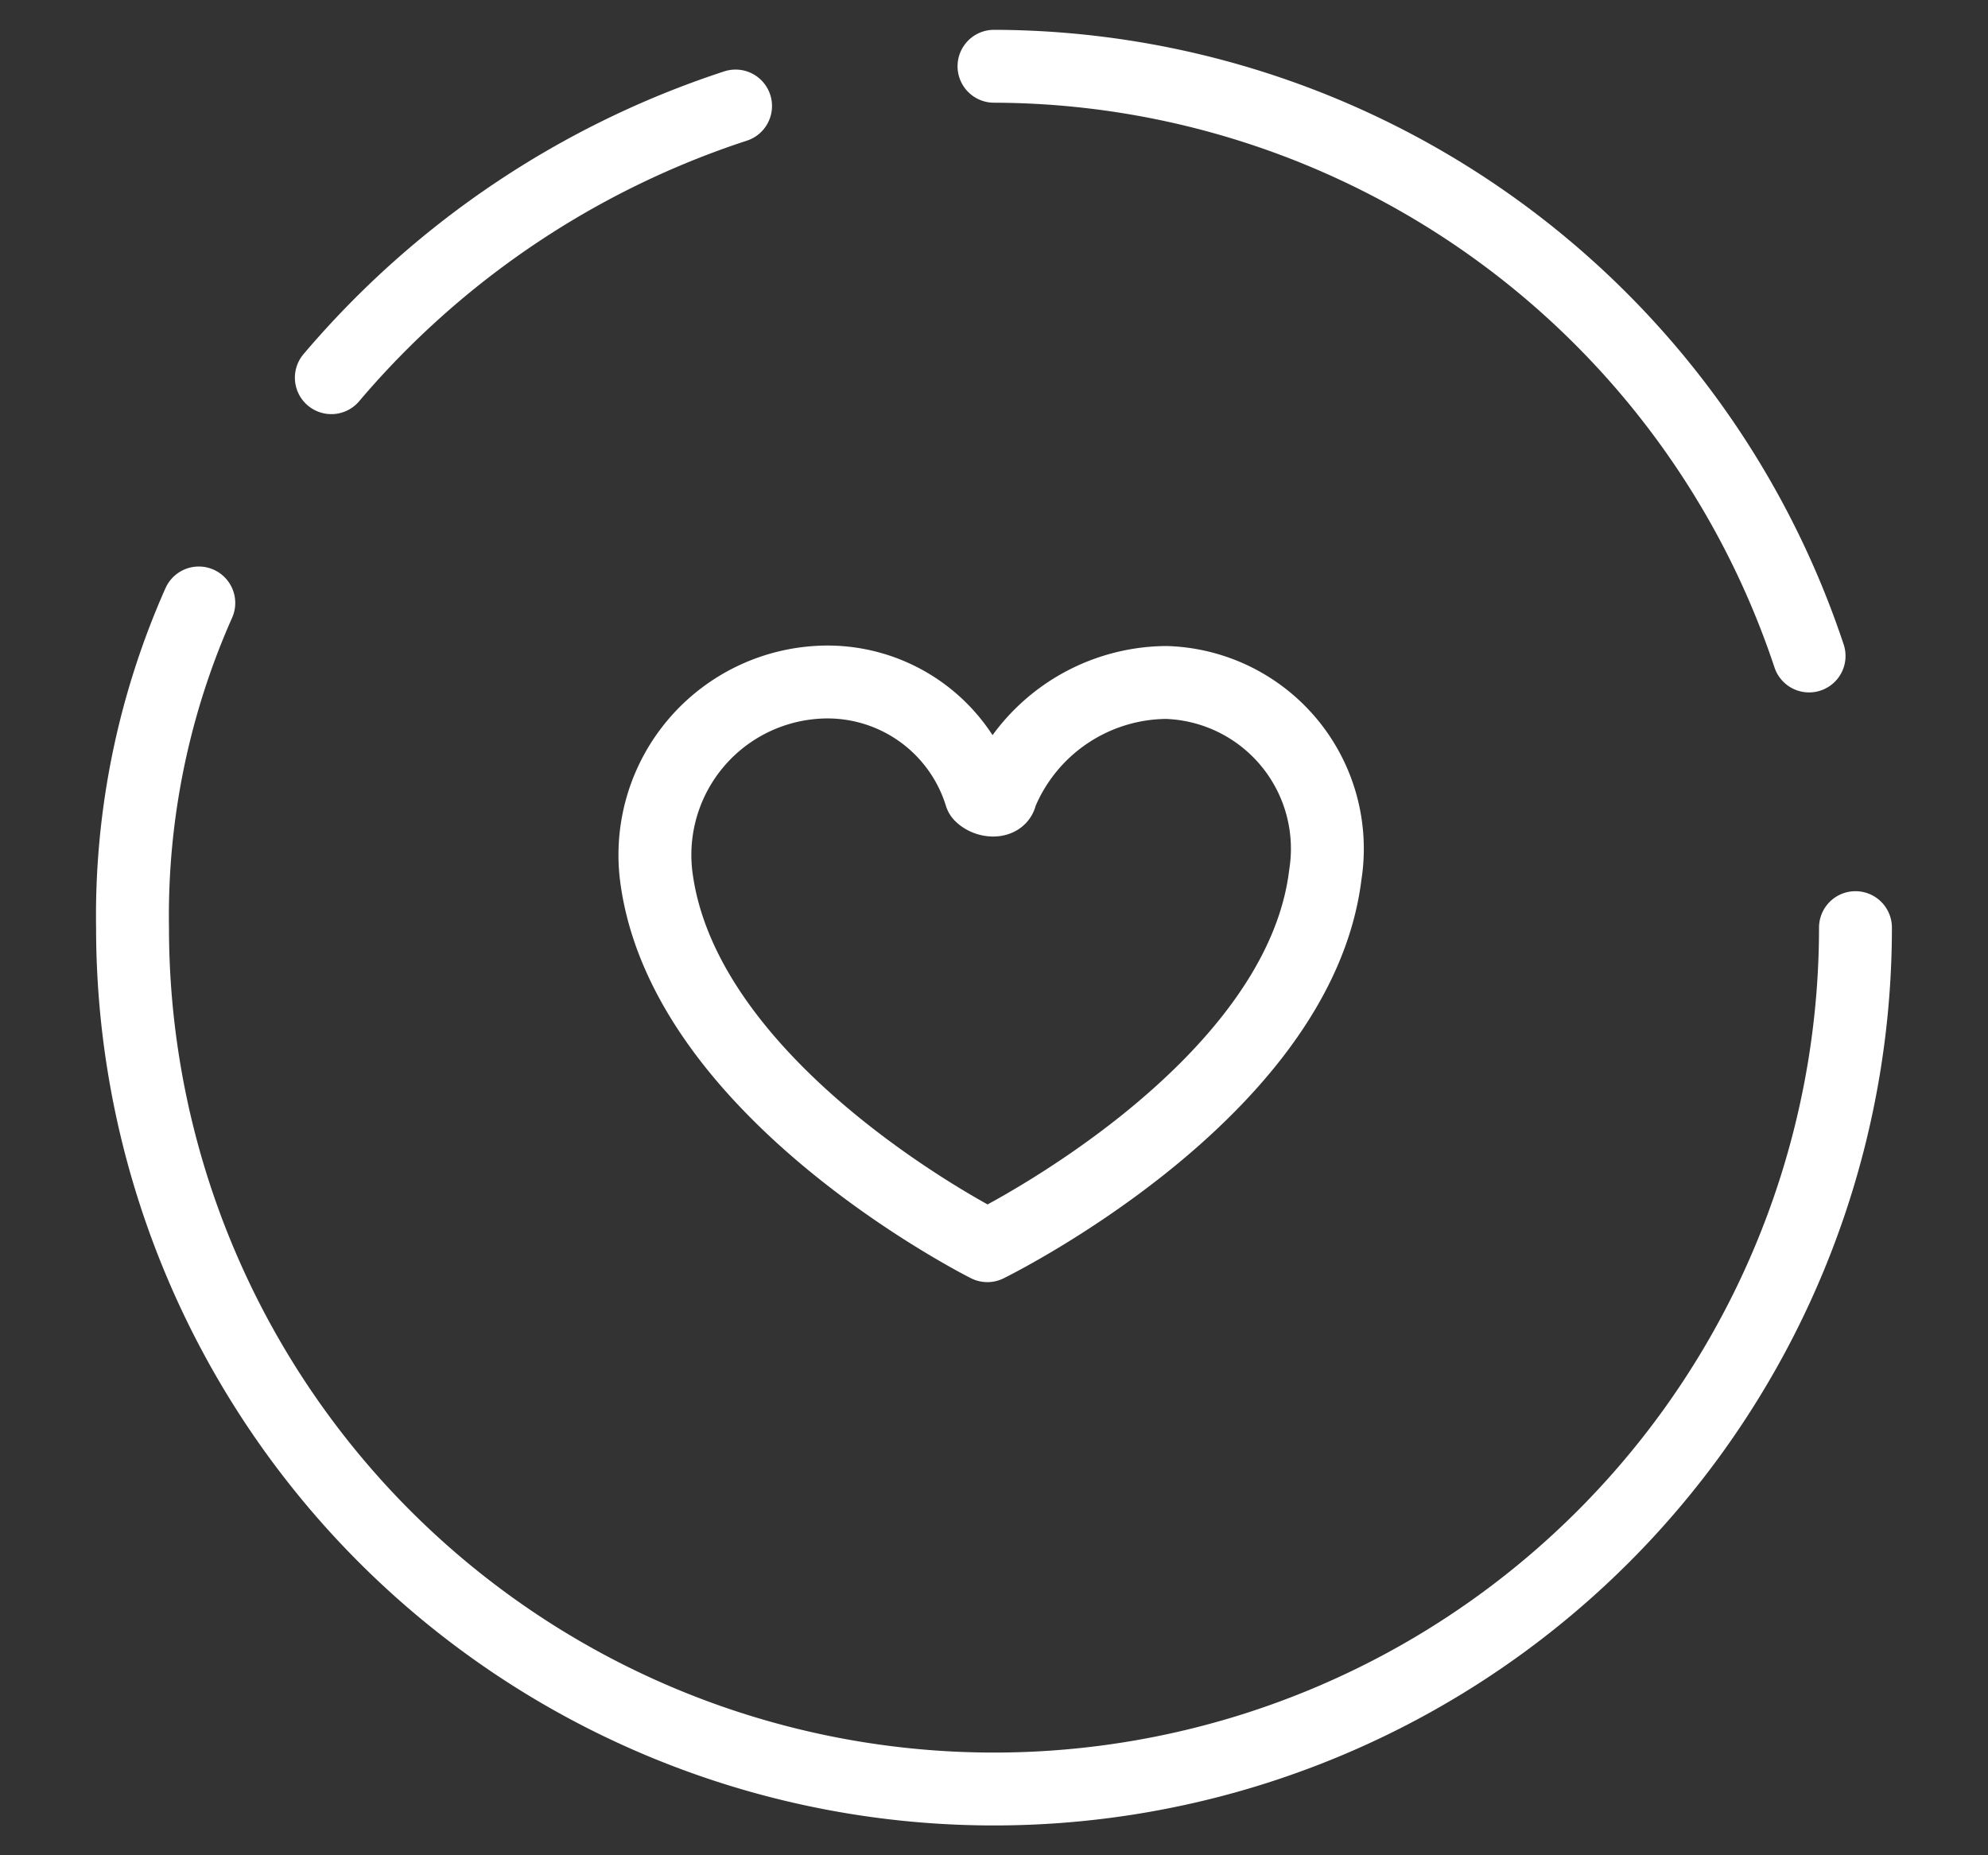
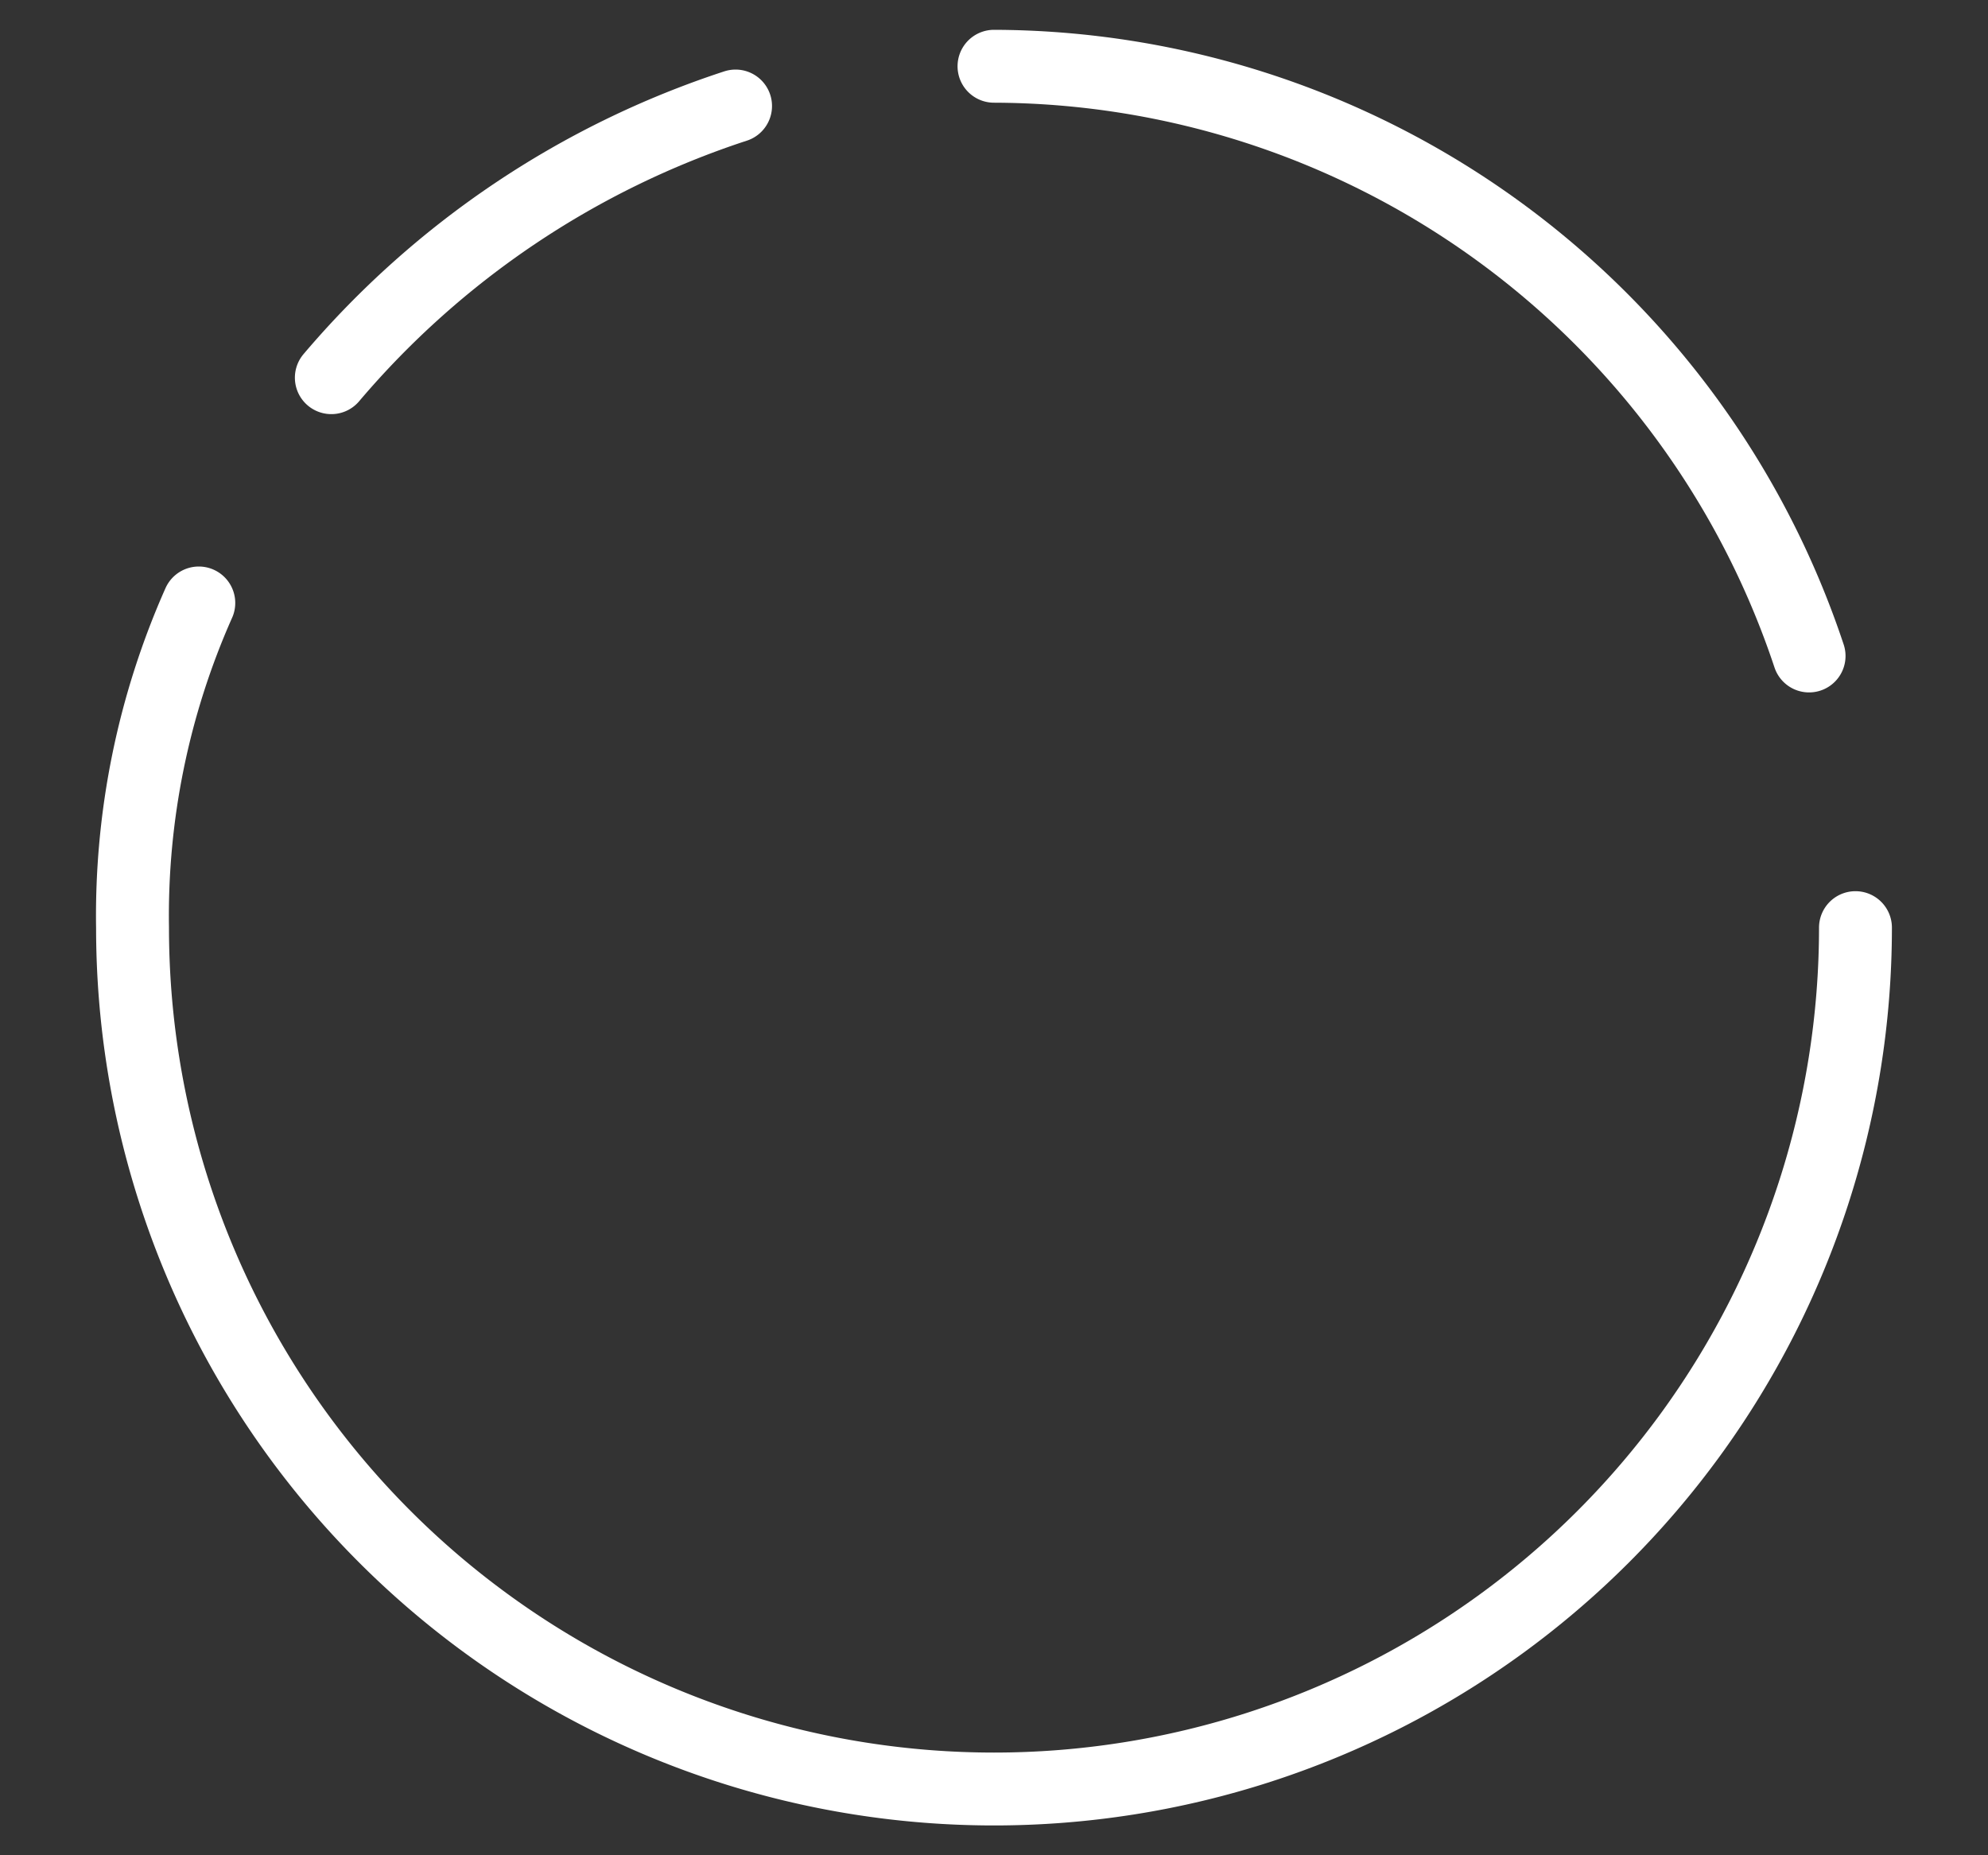
<svg xmlns="http://www.w3.org/2000/svg" id="图层_1" data-name="图层 1" viewBox="0 0 30 28">
  <rect x="0" y="0" width="30" height="28" fill="#333333" stroke="none" />
  <defs>
    <style>.cls-1{fill:none;stroke:#fff;stroke-linecap:round;stroke-linejoin:round;stroke-width:1.1px;}</style>
  </defs>
  <path class="cls-1" d="M5,5.7a13.5,13.5,0,0,1,6.1-4.1" />
  <path class="cls-1" d="M28,14A13,13,0,0,1,2,14,11.62,11.62,0,0,1,3,9.1" />
  <path class="cls-1" d="M15,1A13,13,0,0,1,27.3,9.9" />
-   <path class="cls-1" d="M20,13.2a2.51,2.51,0,0,0-2.4-2.9A2.72,2.72,0,0,0,15.1,12c0,.1-.2.1-.3,0a2.42,2.42,0,0,0-2.5-1.7,2.61,2.61,0,0,0-2.4,2.9c.4,3.3,5,5.6,5,5.6S19.6,16.5,20,13.2Z" />
</svg>